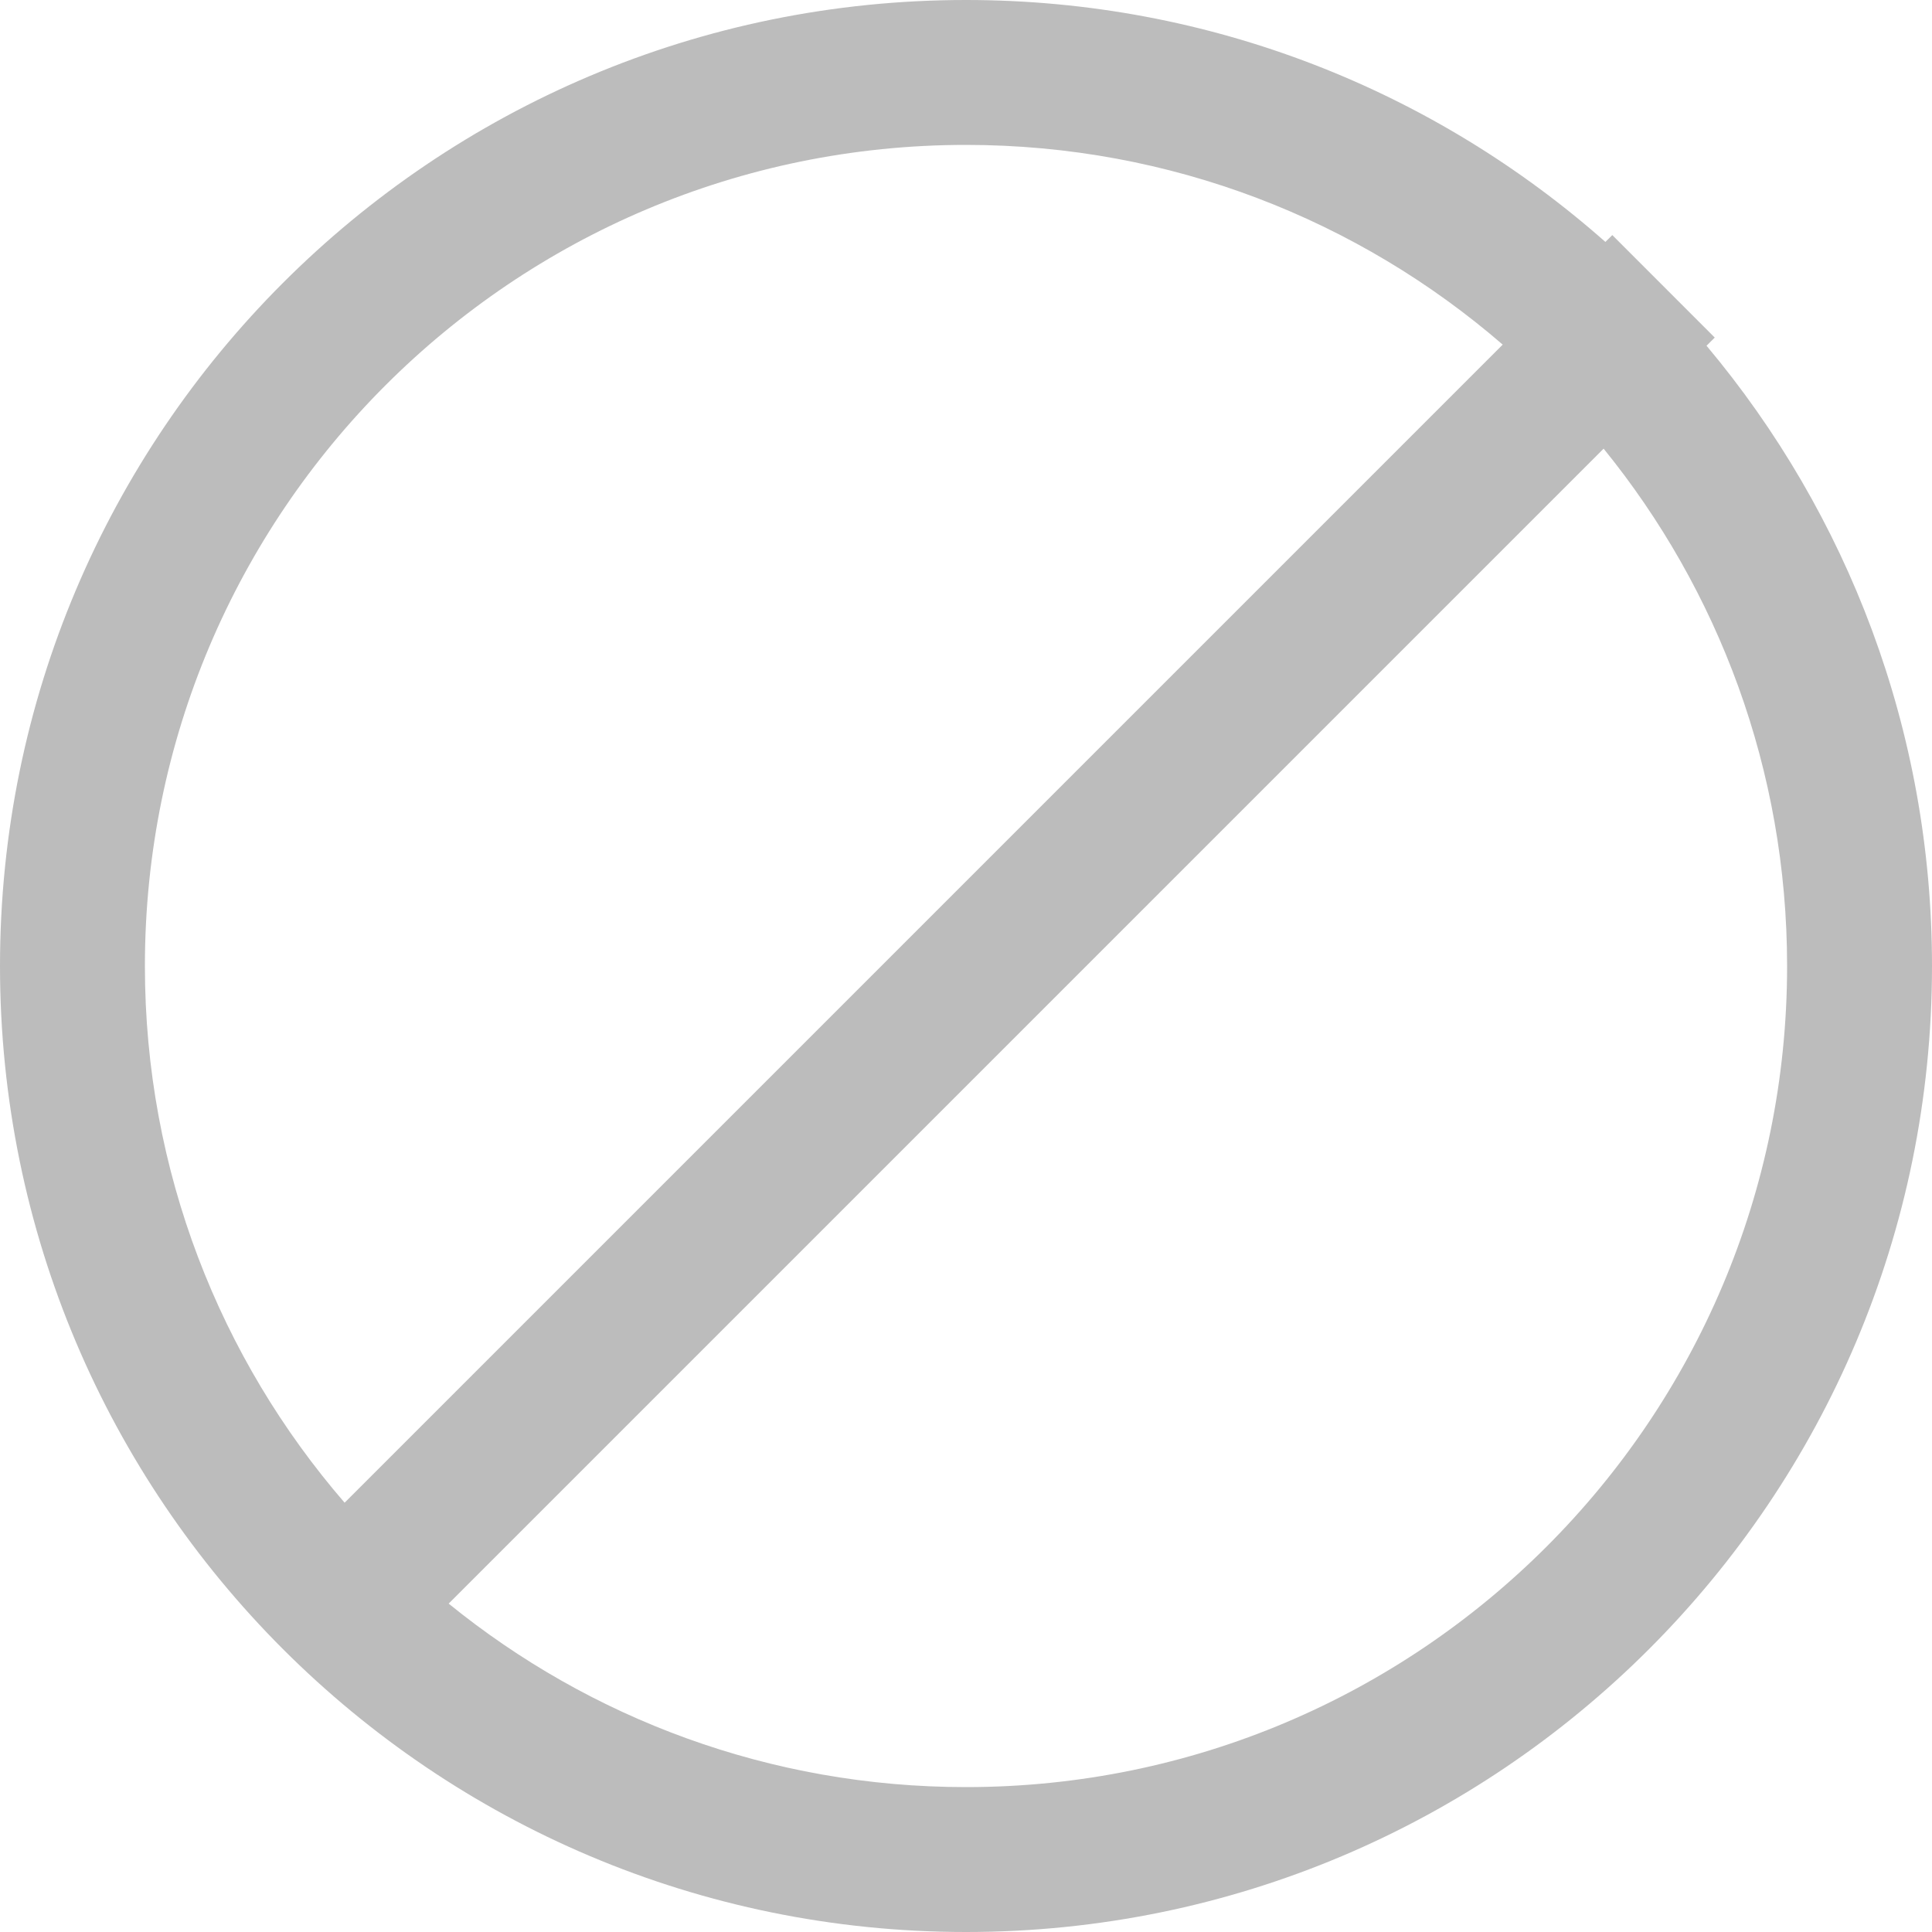
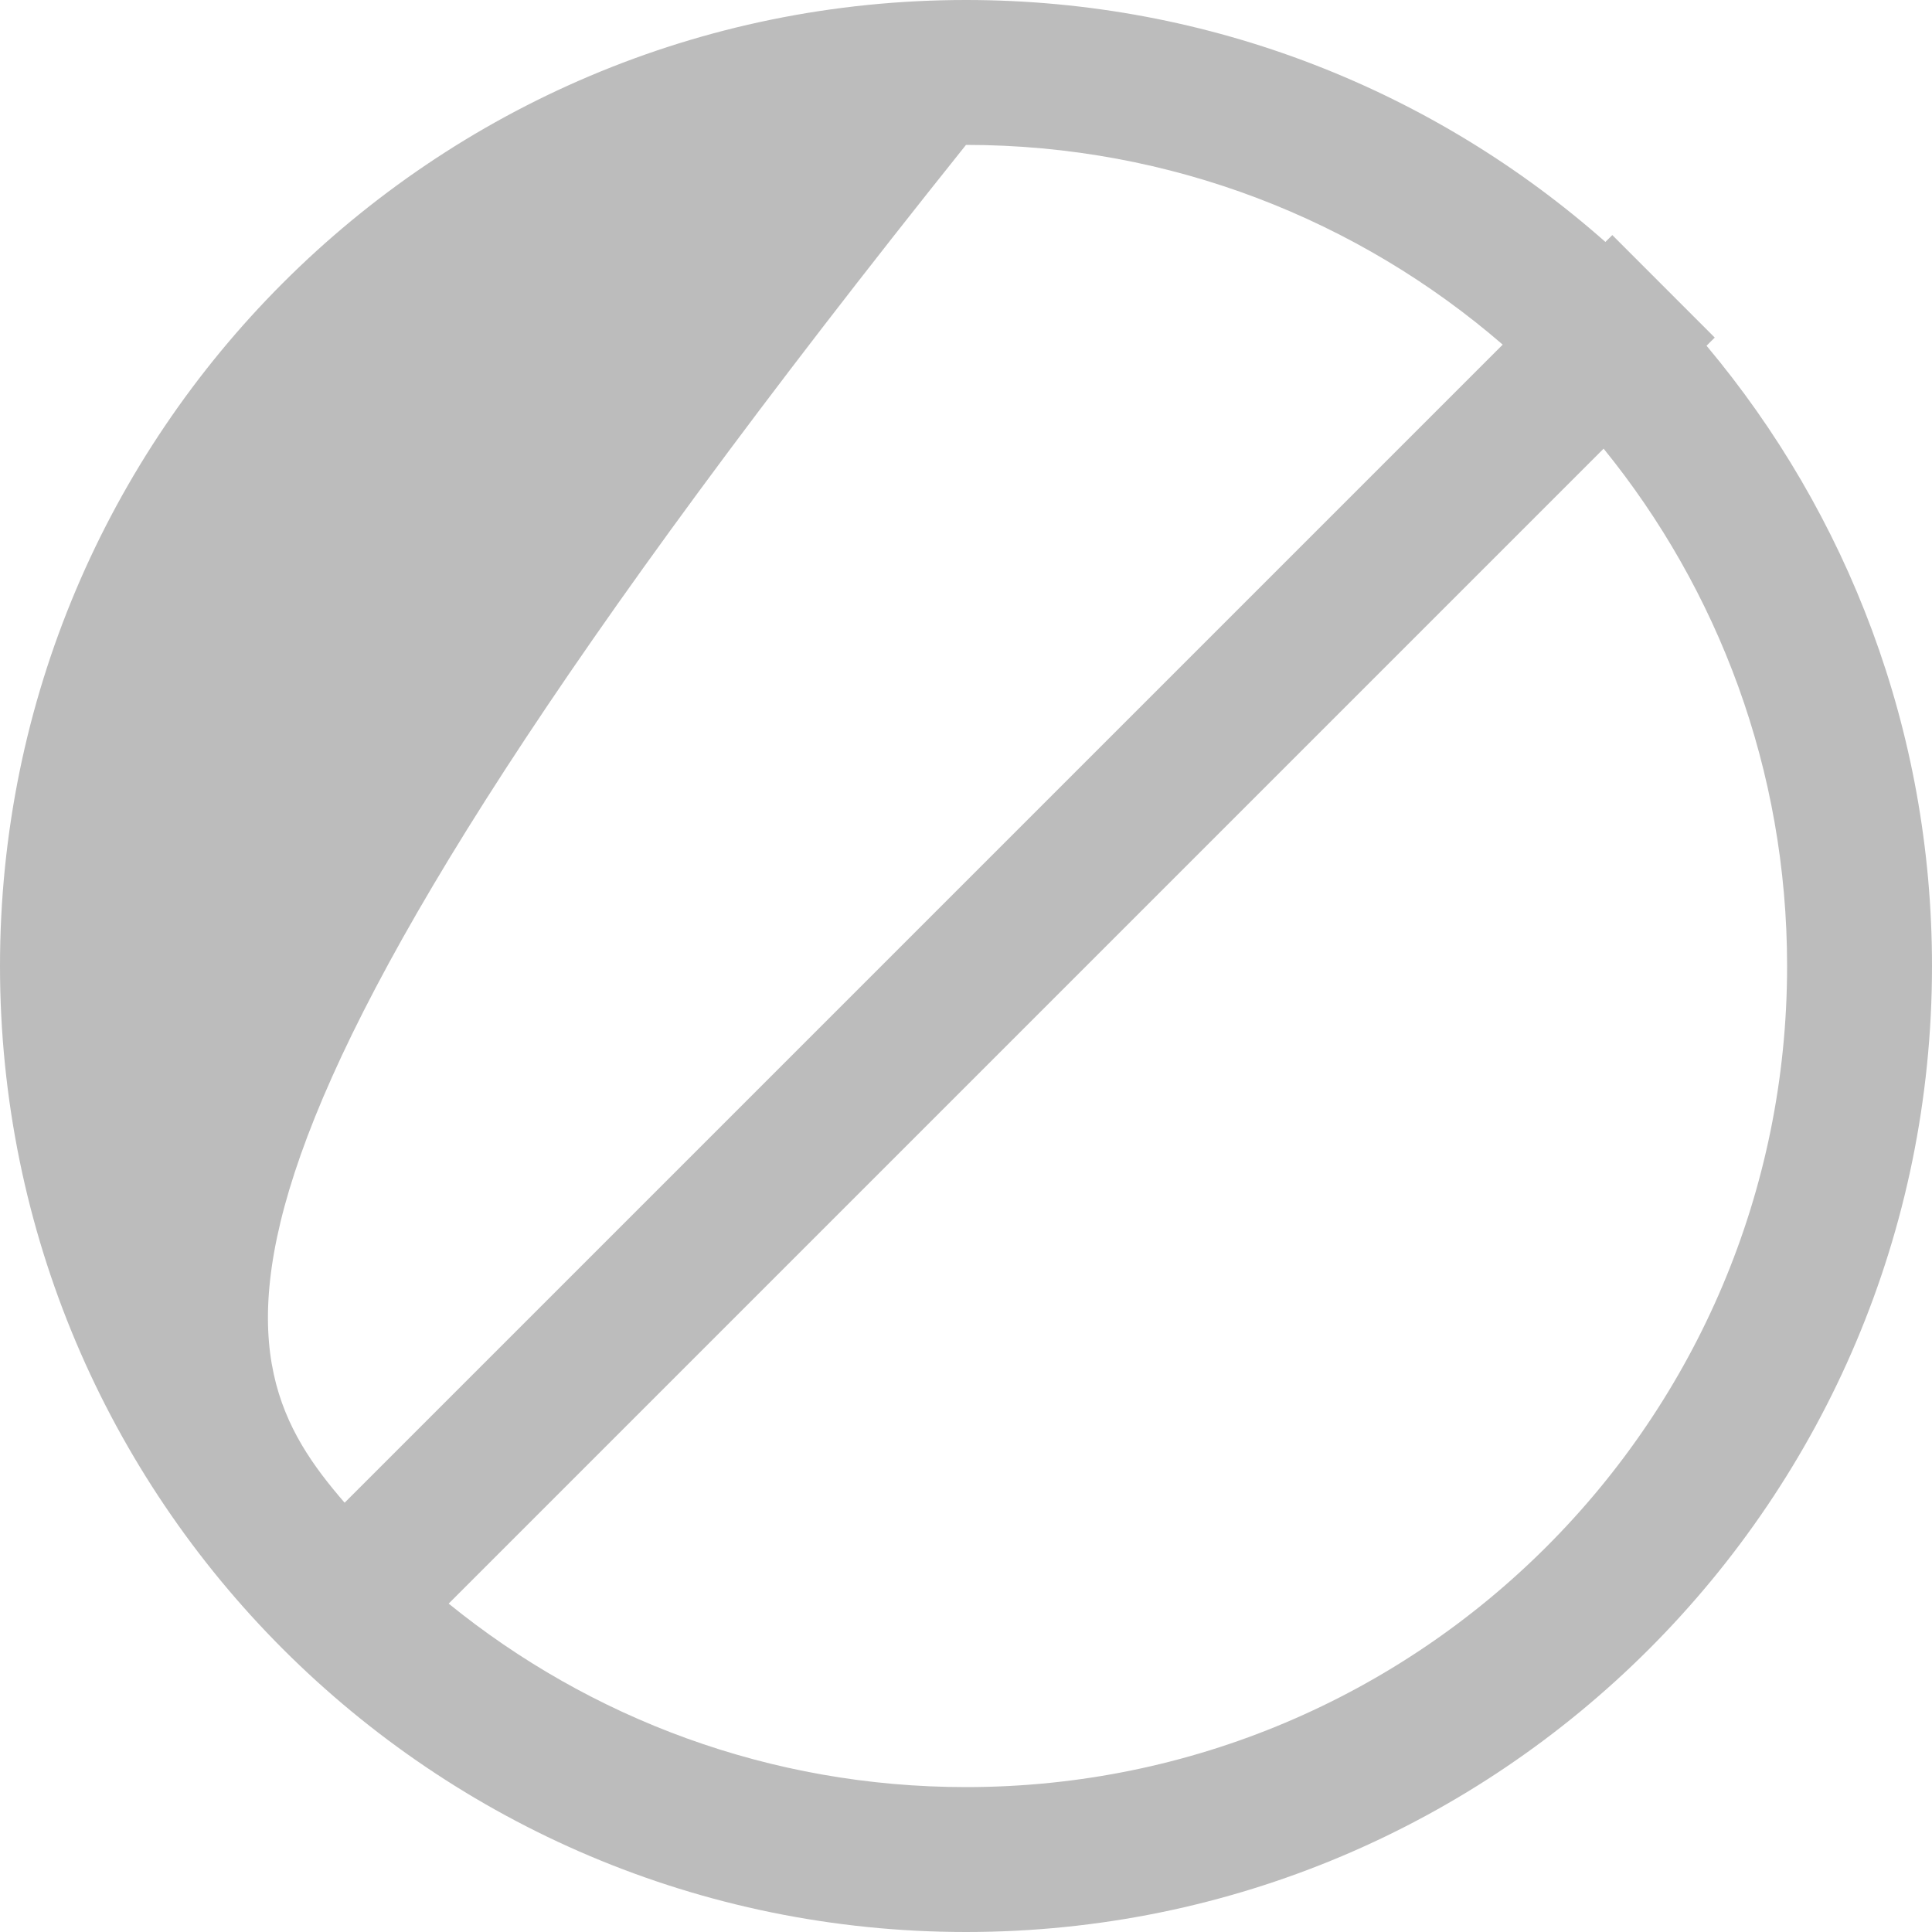
<svg xmlns="http://www.w3.org/2000/svg" width="40" height="40" viewBox="0 0 40 40" fill="none">
-   <path d="M20 0C25.077 0 29.711 1.892 33.238 5.009L33.381 4.867L35.502 6.989L35.332 7.158C38.245 10.633 40 15.111 40 20C40 31.046 31.046 40 20 40C8.954 40 4.83227e-05 31.046 0 20C0 8.954 8.954 0 20 0ZM9.289 33.201C12.213 35.576 15.94 37 20 37C29.389 37 37 29.389 37 20C37 15.94 35.576 12.213 33.201 9.289L9.289 33.201ZM20 3C10.611 3 3 10.611 3 20C3 24.248 4.559 28.132 7.135 31.112L31.112 7.135C28.132 4.559 24.248 3 20 3Z" fill="#BCBCBC" />
+   <path d="M20 0C25.077 0 29.711 1.892 33.238 5.009L33.381 4.867L35.502 6.989L35.332 7.158C38.245 10.633 40 15.111 40 20C40 31.046 31.046 40 20 40C8.954 40 4.83227e-05 31.046 0 20C0 8.954 8.954 0 20 0ZM9.289 33.201C12.213 35.576 15.94 37 20 37C29.389 37 37 29.389 37 20C37 15.94 35.576 12.213 33.201 9.289L9.289 33.201ZM20 3C3 24.248 4.559 28.132 7.135 31.112L31.112 7.135C28.132 4.559 24.248 3 20 3Z" fill="#BCBCBC" />
</svg>